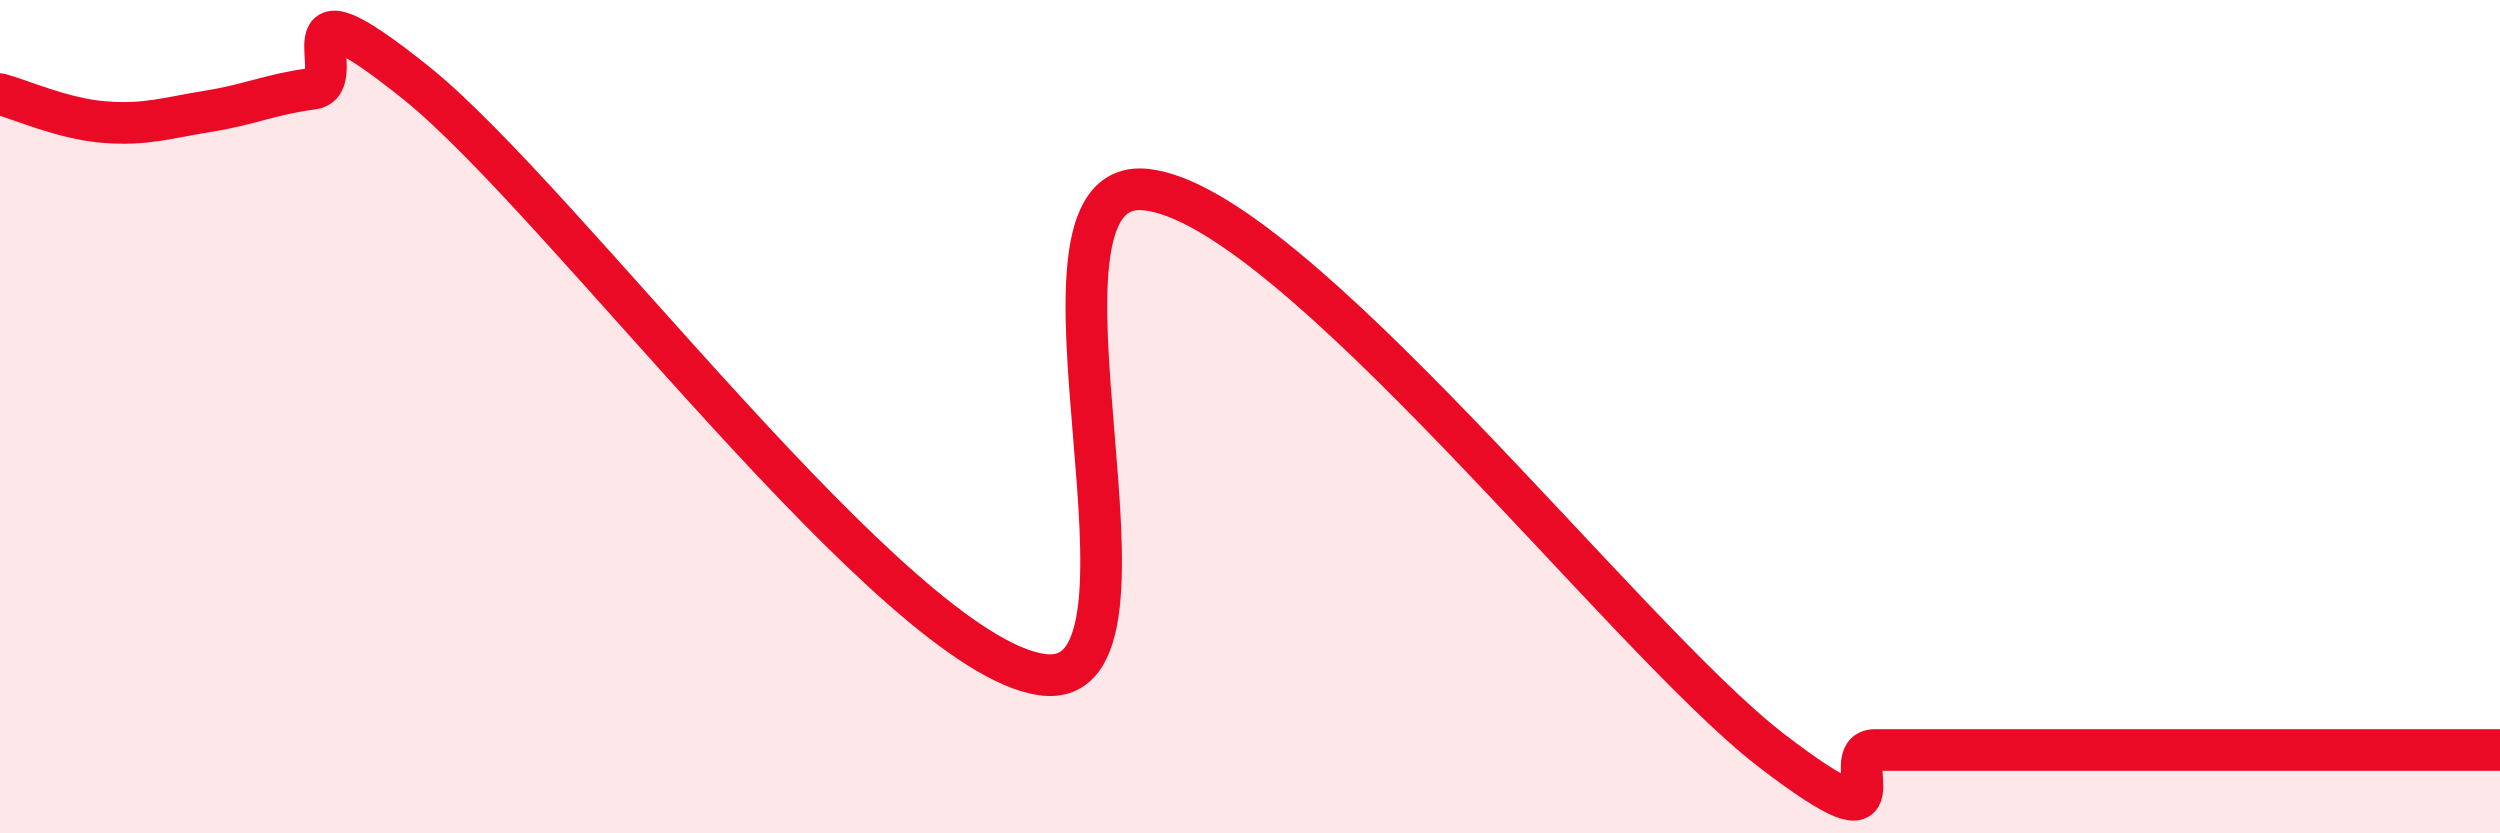
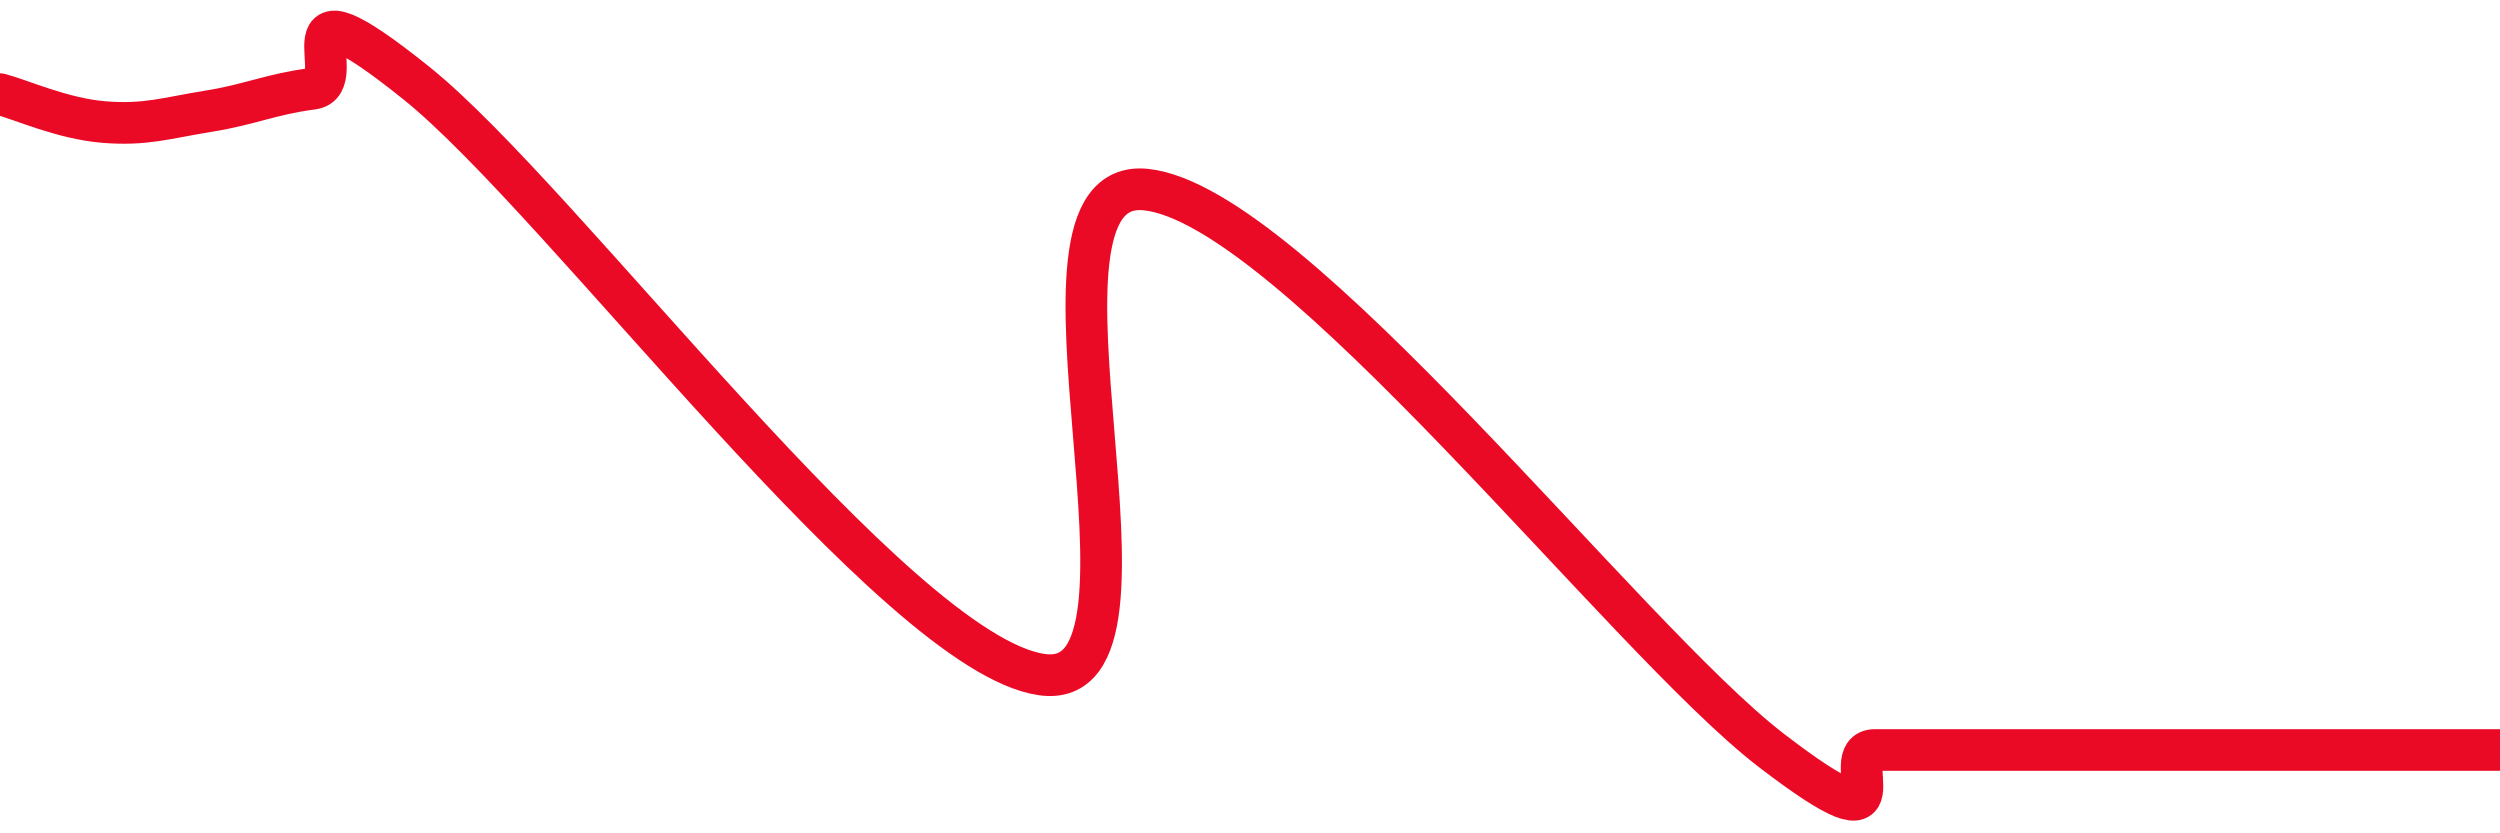
<svg xmlns="http://www.w3.org/2000/svg" width="60" height="20" viewBox="0 0 60 20">
-   <path d="M 0,2.26 C 0.5,2.39 1.5,2.85 2.5,2.93 C 3.5,3.01 4,2.83 5,2.67 C 6,2.51 6.5,2.26 7.5,2.13 C 8.5,2 6.5,-0.81 10,2 C 13.5,4.81 21.5,15.68 25,16.19 C 28.5,16.7 24,4.19 27.5,4.55 C 31,4.91 39,15.31 42.5,18 C 46,20.69 44,18 45,18 C 46,18 46.5,18 47.5,18 C 48.5,18 49,18 50,18 C 51,18 51.5,18 52.5,18 C 53.5,18 53.5,18 55,18 C 56.5,18 59,18 60,18L60 20L0 20Z" fill="#EB0A25" opacity="0.1" stroke-linecap="round" stroke-linejoin="round" />
  <path d="M 0,2.26 C 0.5,2.39 1.5,2.85 2.5,2.93 C 3.5,3.01 4,2.83 5,2.67 C 6,2.51 6.5,2.26 7.5,2.13 C 8.5,2 6.5,-0.81 10,2 C 13.5,4.81 21.5,15.68 25,16.19 C 28.5,16.7 24,4.19 27.5,4.55 C 31,4.91 39,15.31 42.5,18 C 46,20.69 44,18 45,18 C 46,18 46.5,18 47.5,18 C 48.5,18 49,18 50,18 C 51,18 51.5,18 52.5,18 C 53.5,18 53.5,18 55,18 C 56.5,18 59,18 60,18" stroke="#EB0A25" stroke-width="1" fill="none" stroke-linecap="round" stroke-linejoin="round" />
</svg>